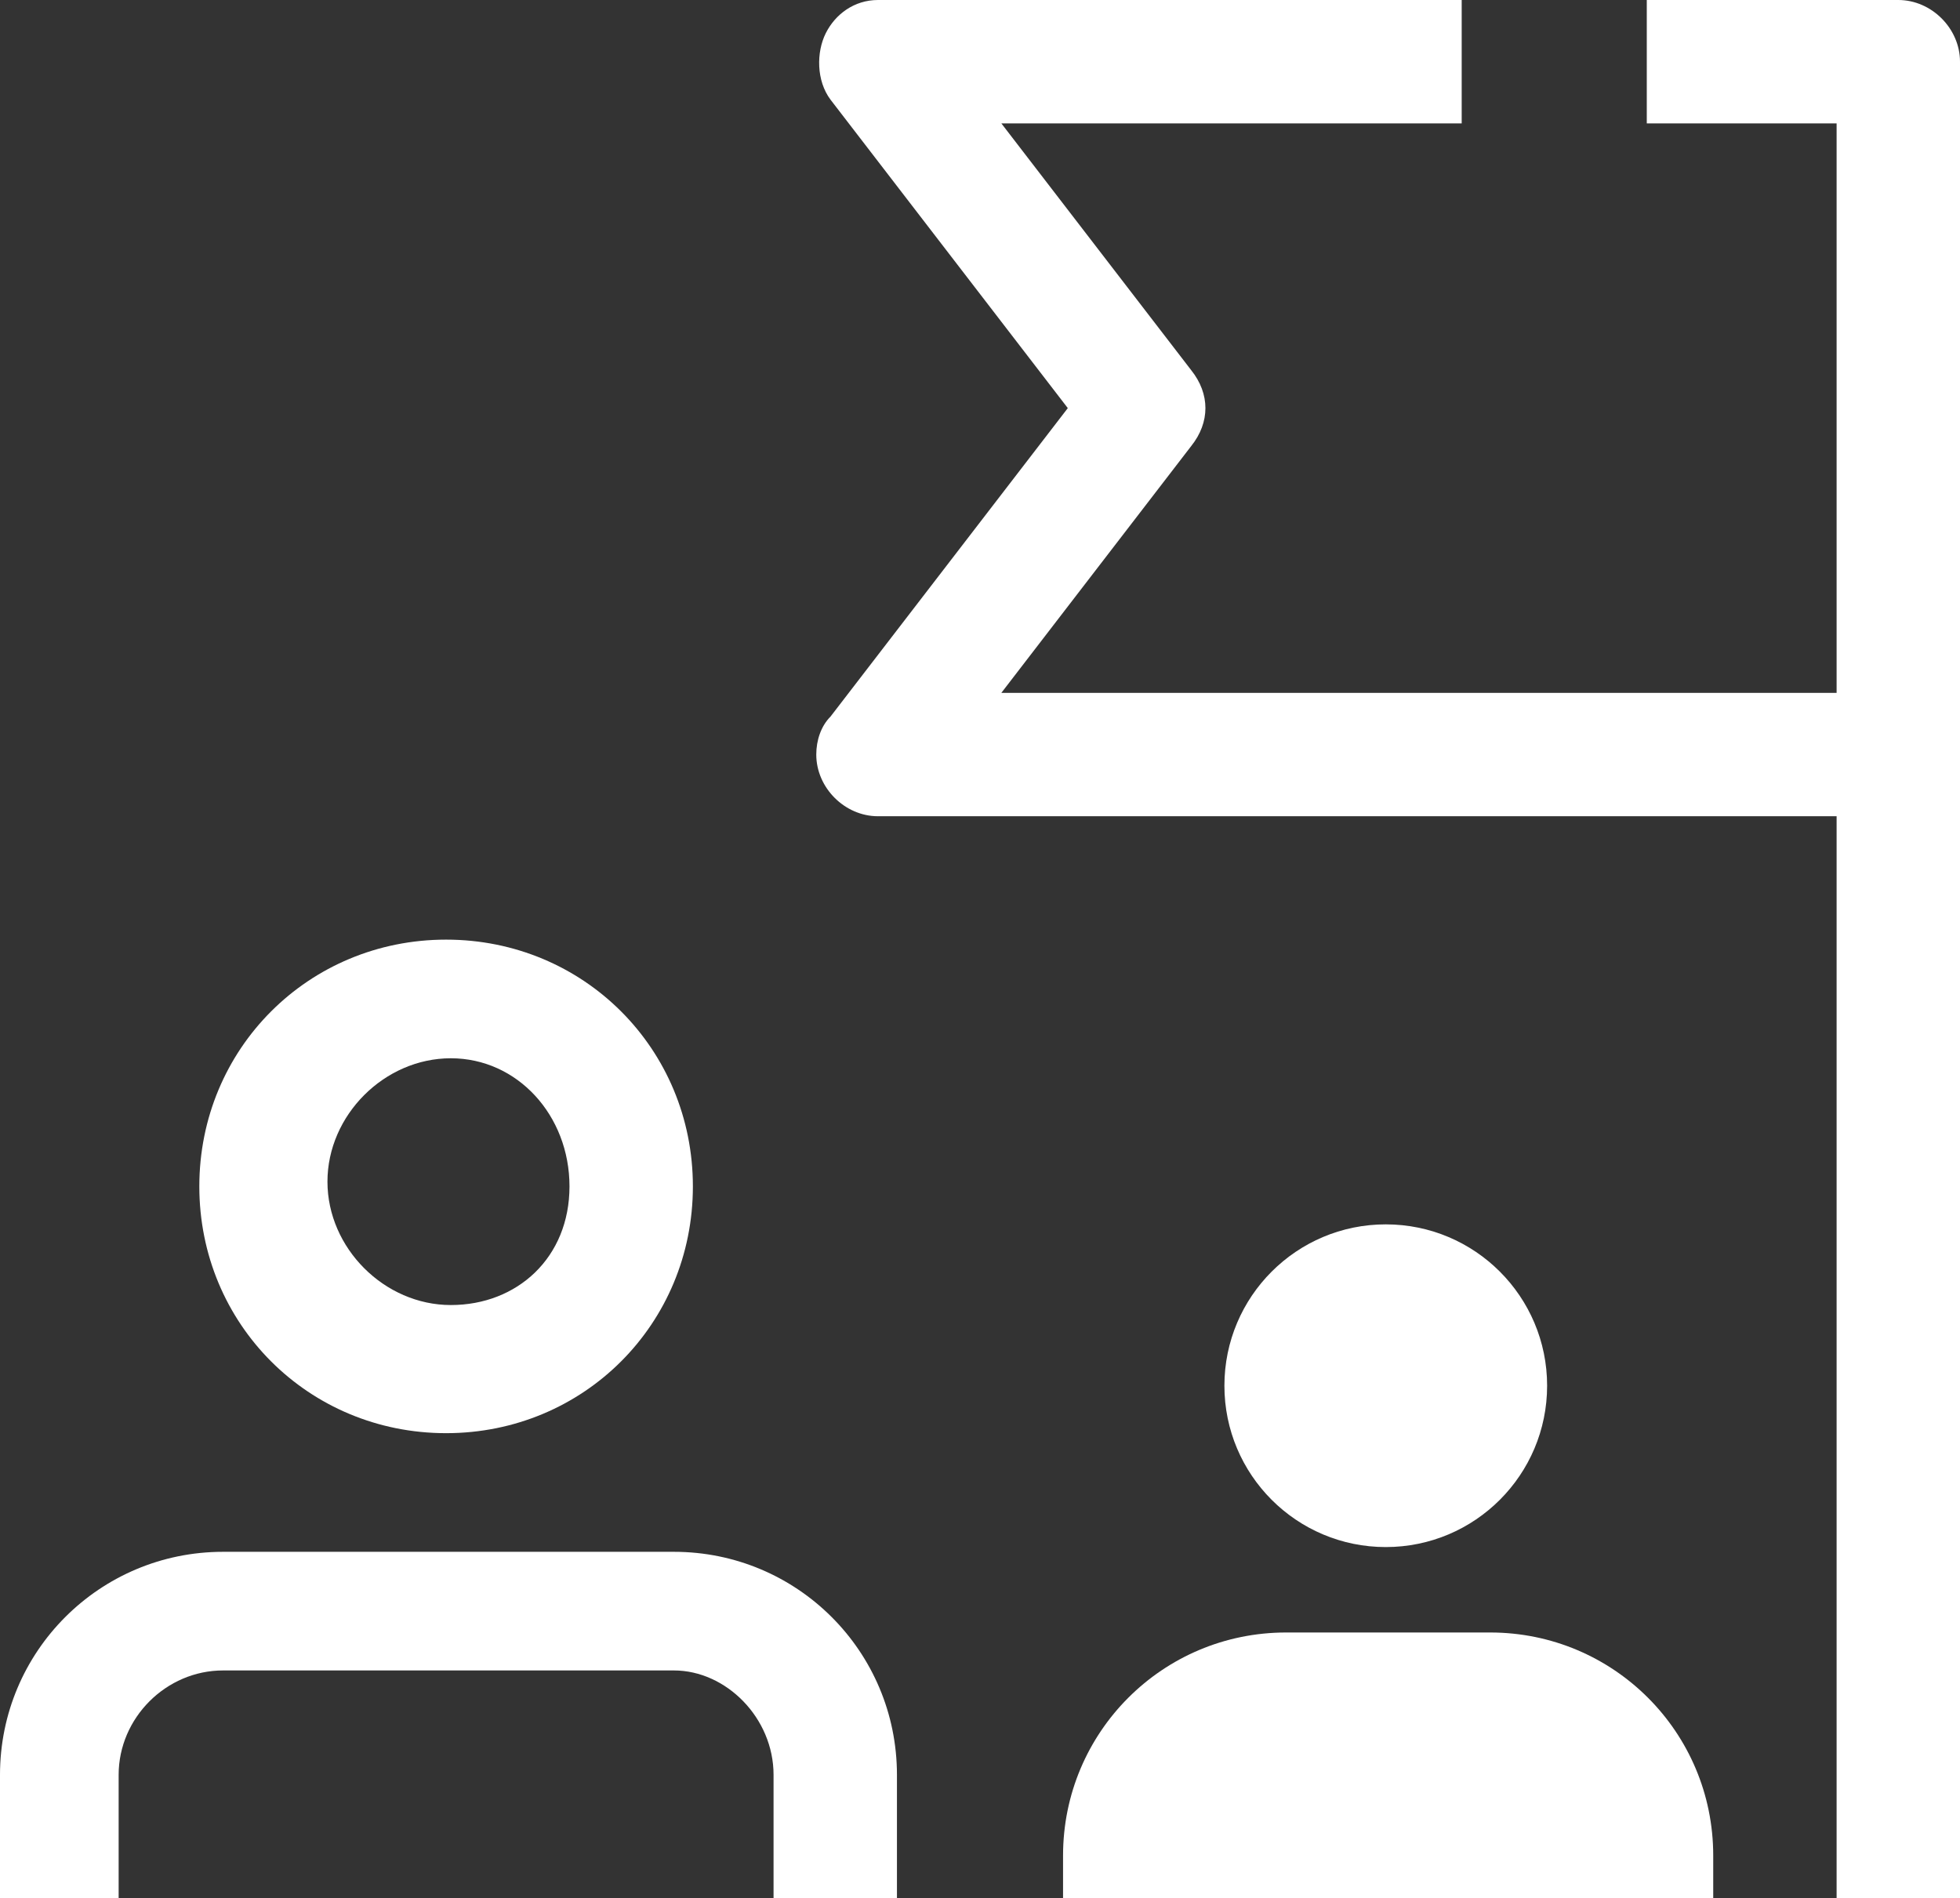
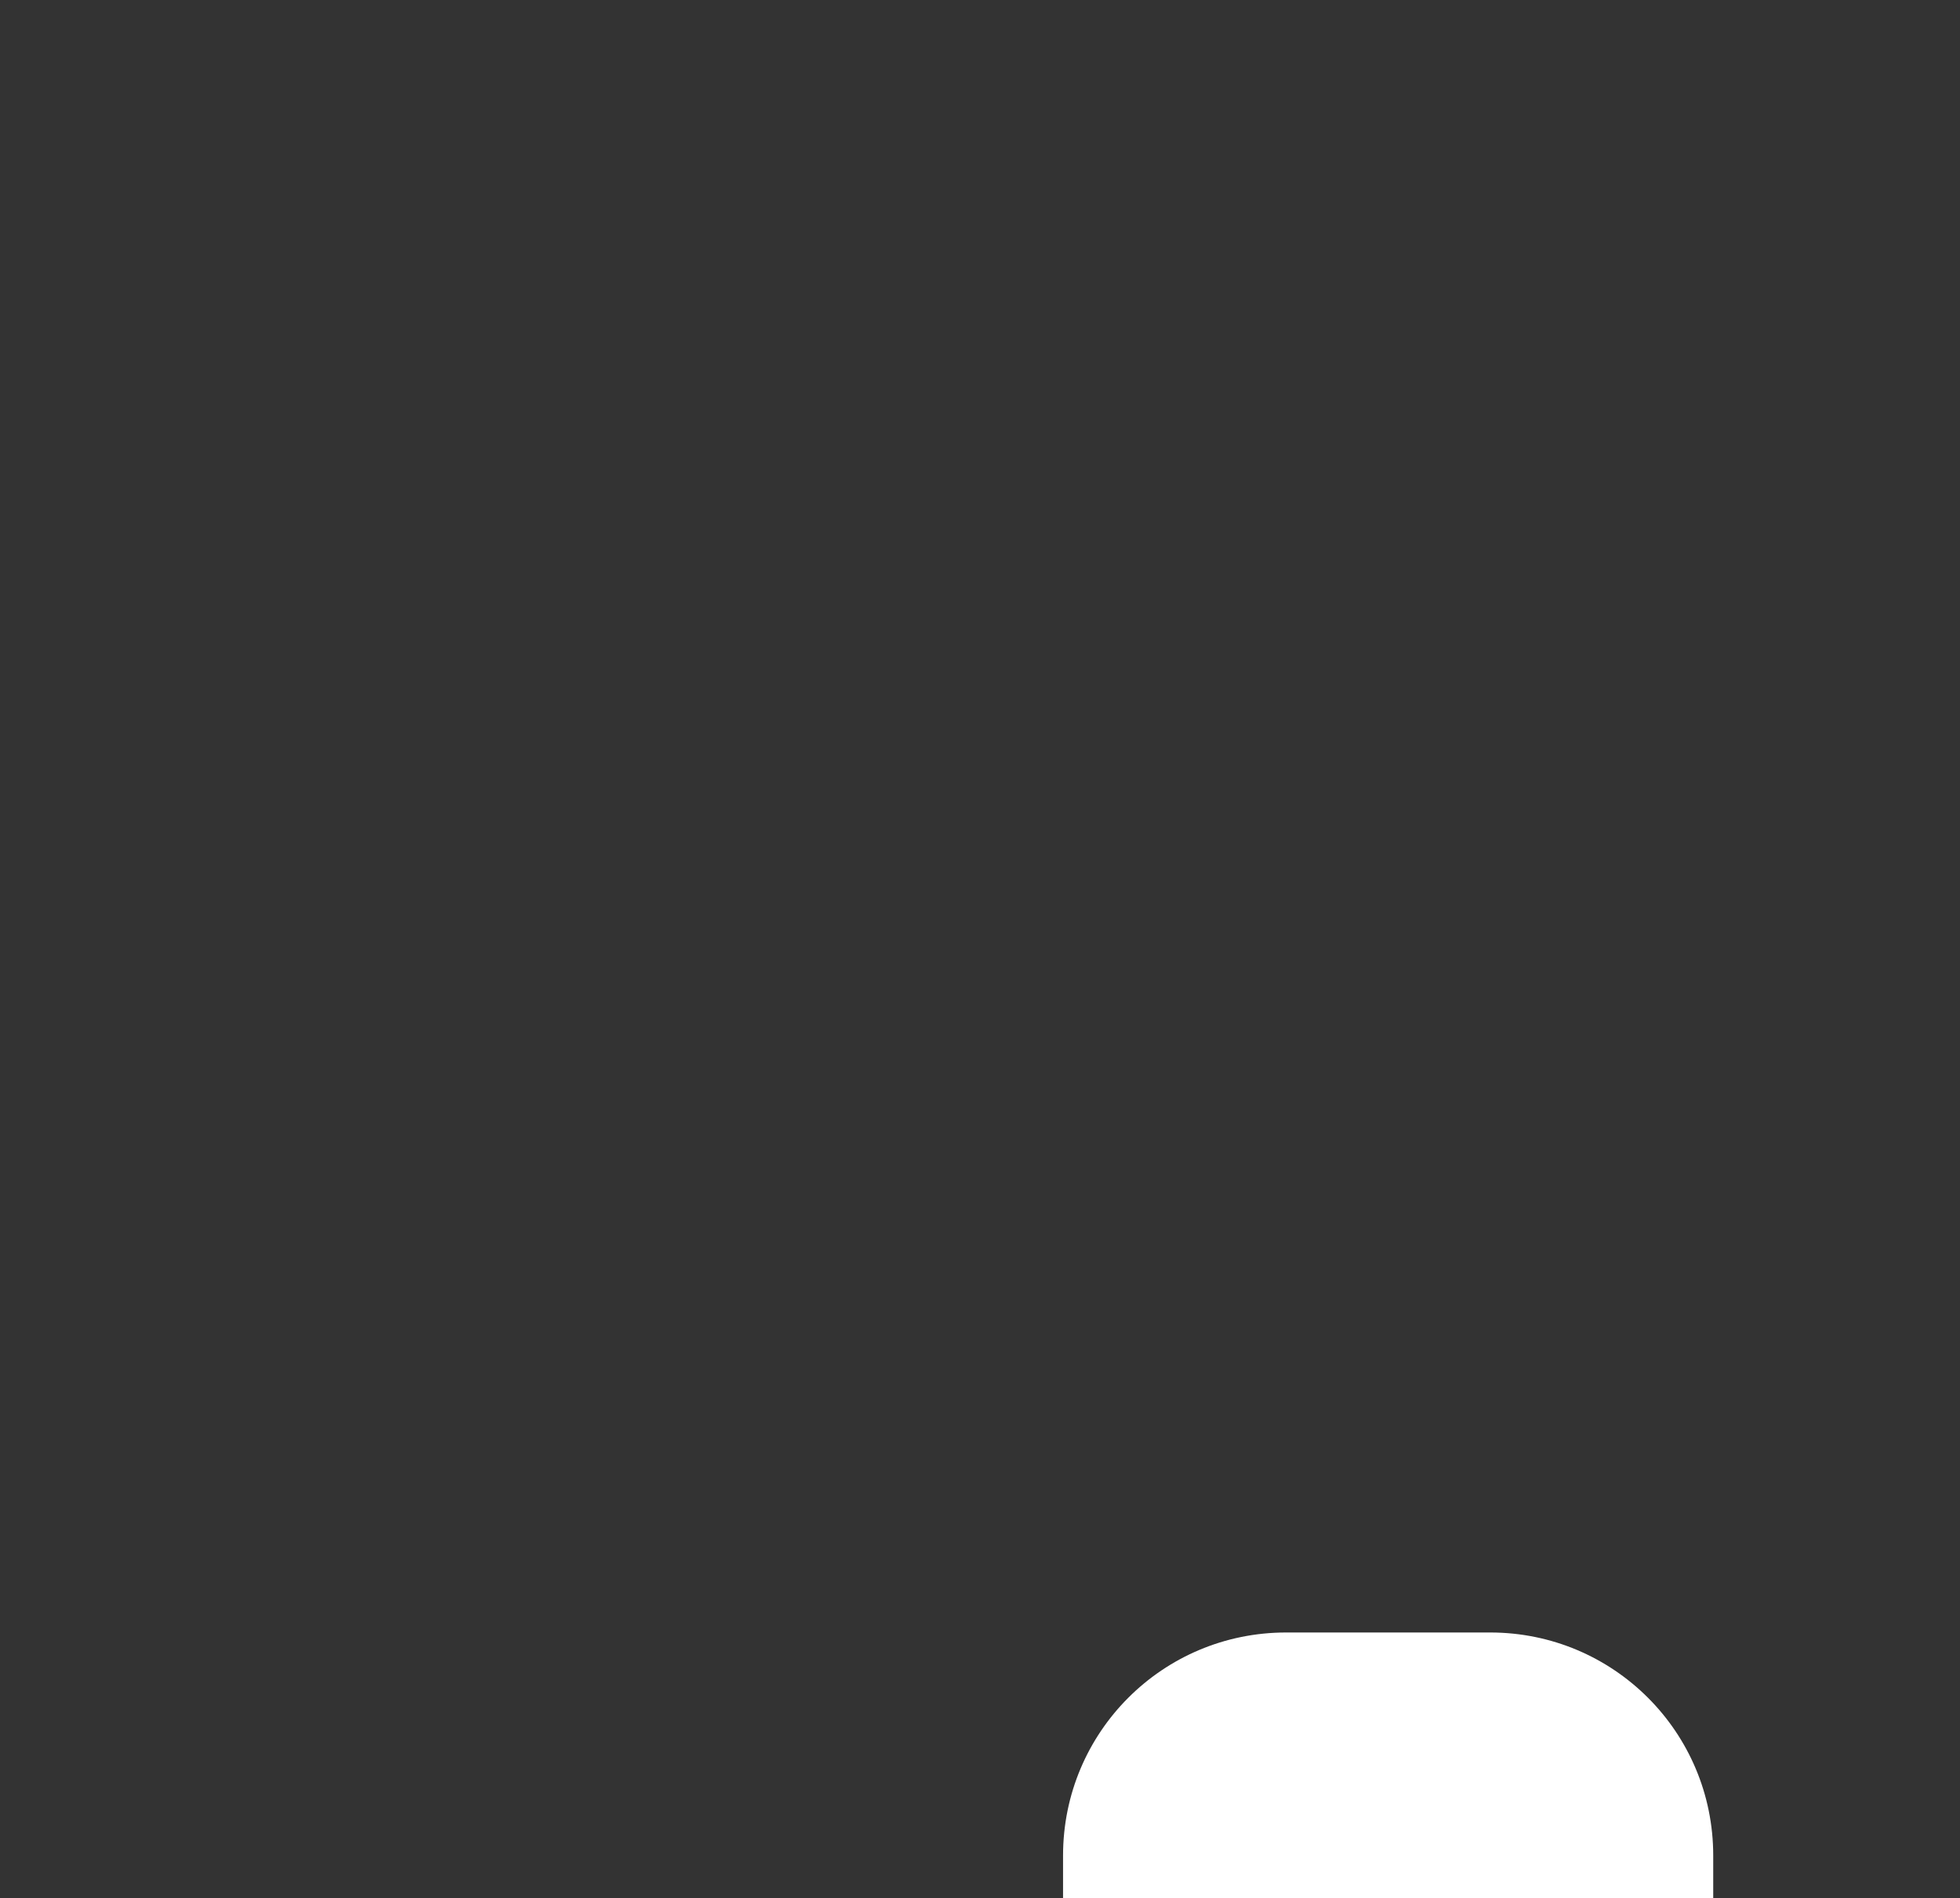
<svg xmlns="http://www.w3.org/2000/svg" version="1.1" id="Capa_1" x="0px" y="0px" viewBox="0 0 41.3 40" style="enable-background:new 0 0 41.3 40;" xml:space="preserve">
  <rect x="0" y="0" width="41.3" height="40" fill="#333333" stroke="none" />
  <style type="text/css">
	.st0{fill:#FFFFFF;}
</style>
  <path class="st0" d="M22.4,40v-0.9c0-2.6,2.1-4.7,4.7-4.7h4.3c2.6,0,4.7,2.1,4.7,4.7V40C36.1,40,22.4,40,22.4,40z" />
-   <path class="st0" d="M18.9,40h-2.6v-2.6c0-1.2-1-2.2-2.1-2.2h0H4.7c-1.2,0-2.2,1-2.2,2.2l0,0V40H0v-2.6c0-2.6,2.1-4.7,4.7-4.7h9.5  c2.6,0,4.7,2.1,4.7,4.7V40z" />
-   <path class="st0" d="M40,0h-5.3v2.6h4v12H21.1l4-5.2c0.4-0.5,0.4-1.1,0-1.6l-4-5.2h9.7V0H18.5c-0.5,0-0.9,0.3-1.1,0.7  c-0.2,0.4-0.2,1,0.1,1.4l5,6.5l-5,6.5c-0.2,0.2-0.3,0.5-0.3,0.8c0,0.7,0.6,1.3,1.3,1.3h20.2V40h2.6V15.9V1.3C41.3,0.6,40.7,0,40,0z" />
-   <circle class="st0" cx="29.2" cy="29.2" r="3.4" />
-   <path class="st0" d="M9.4,19.8c-2.9,0-5.2,2.3-5.2,5.2s2.3,5.2,5.2,5.2c2.9,0,5.2-2.3,5.2-5.2S12.3,19.8,9.4,19.8z M9.5,27.5  c-1.4,0-2.6-1.2-2.6-2.6s1.2-2.6,2.6-2.6S12,23.5,12,25S10.9,27.5,9.5,27.5z" />
</svg>